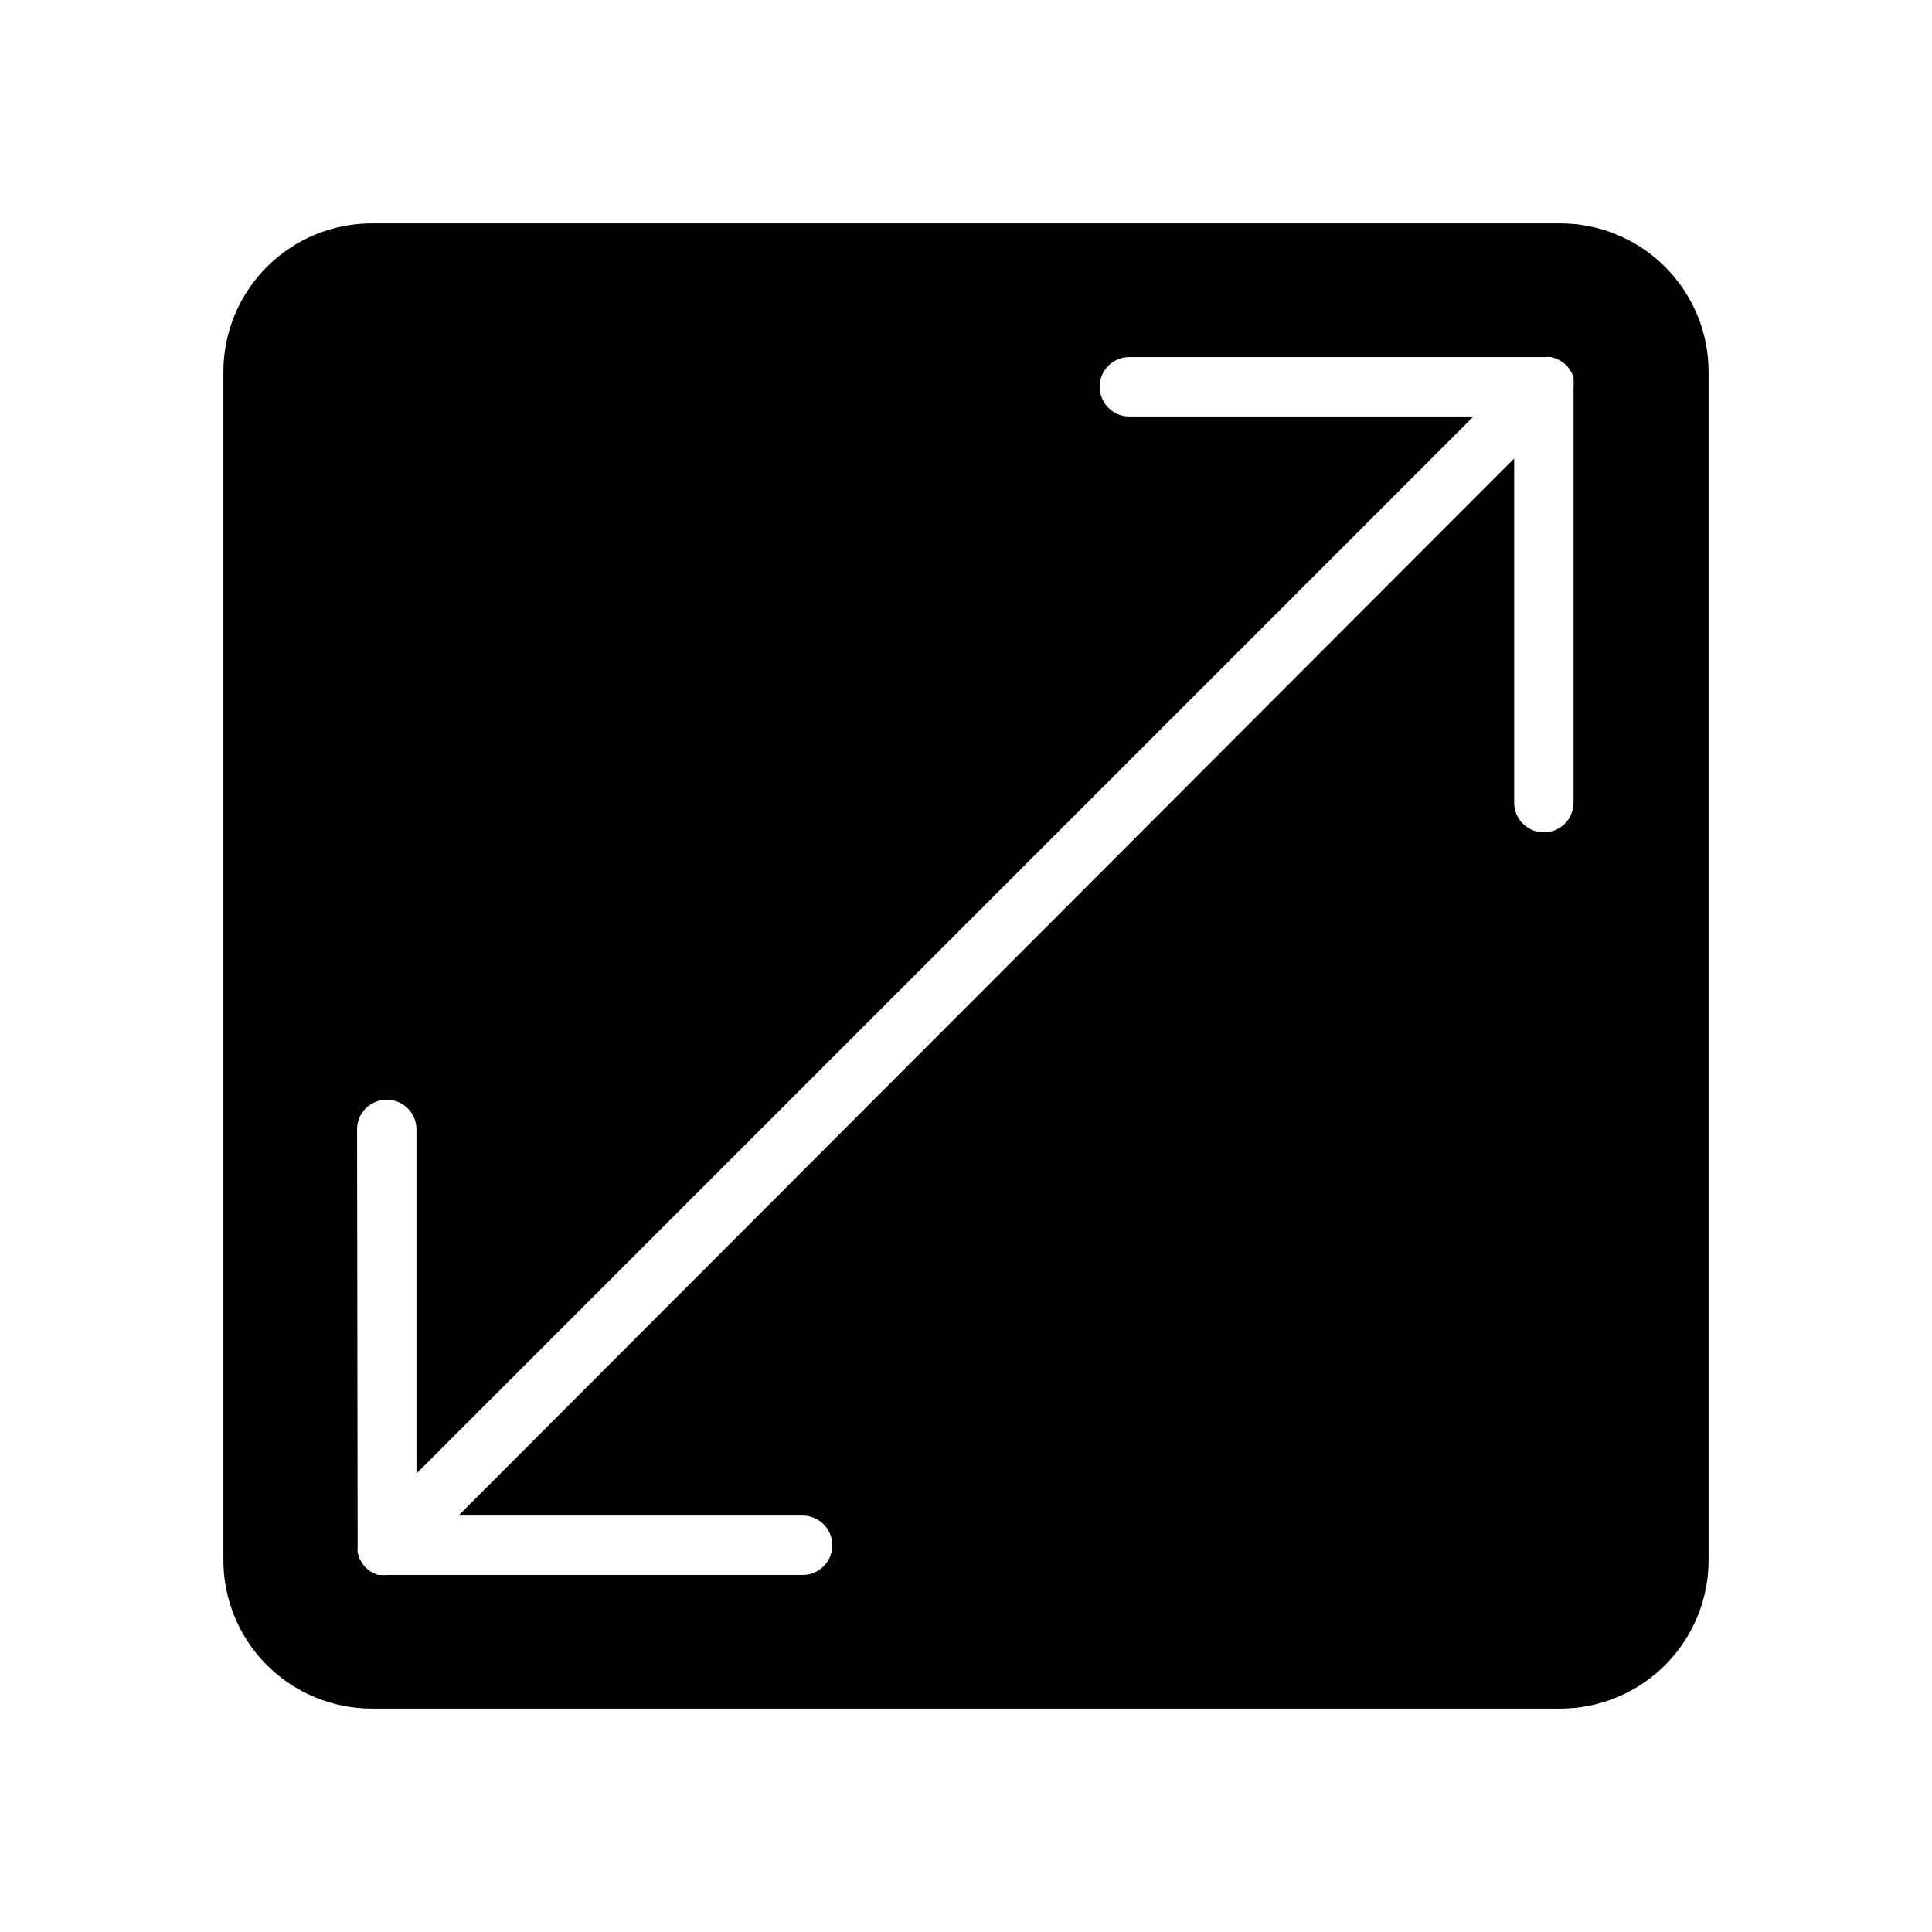
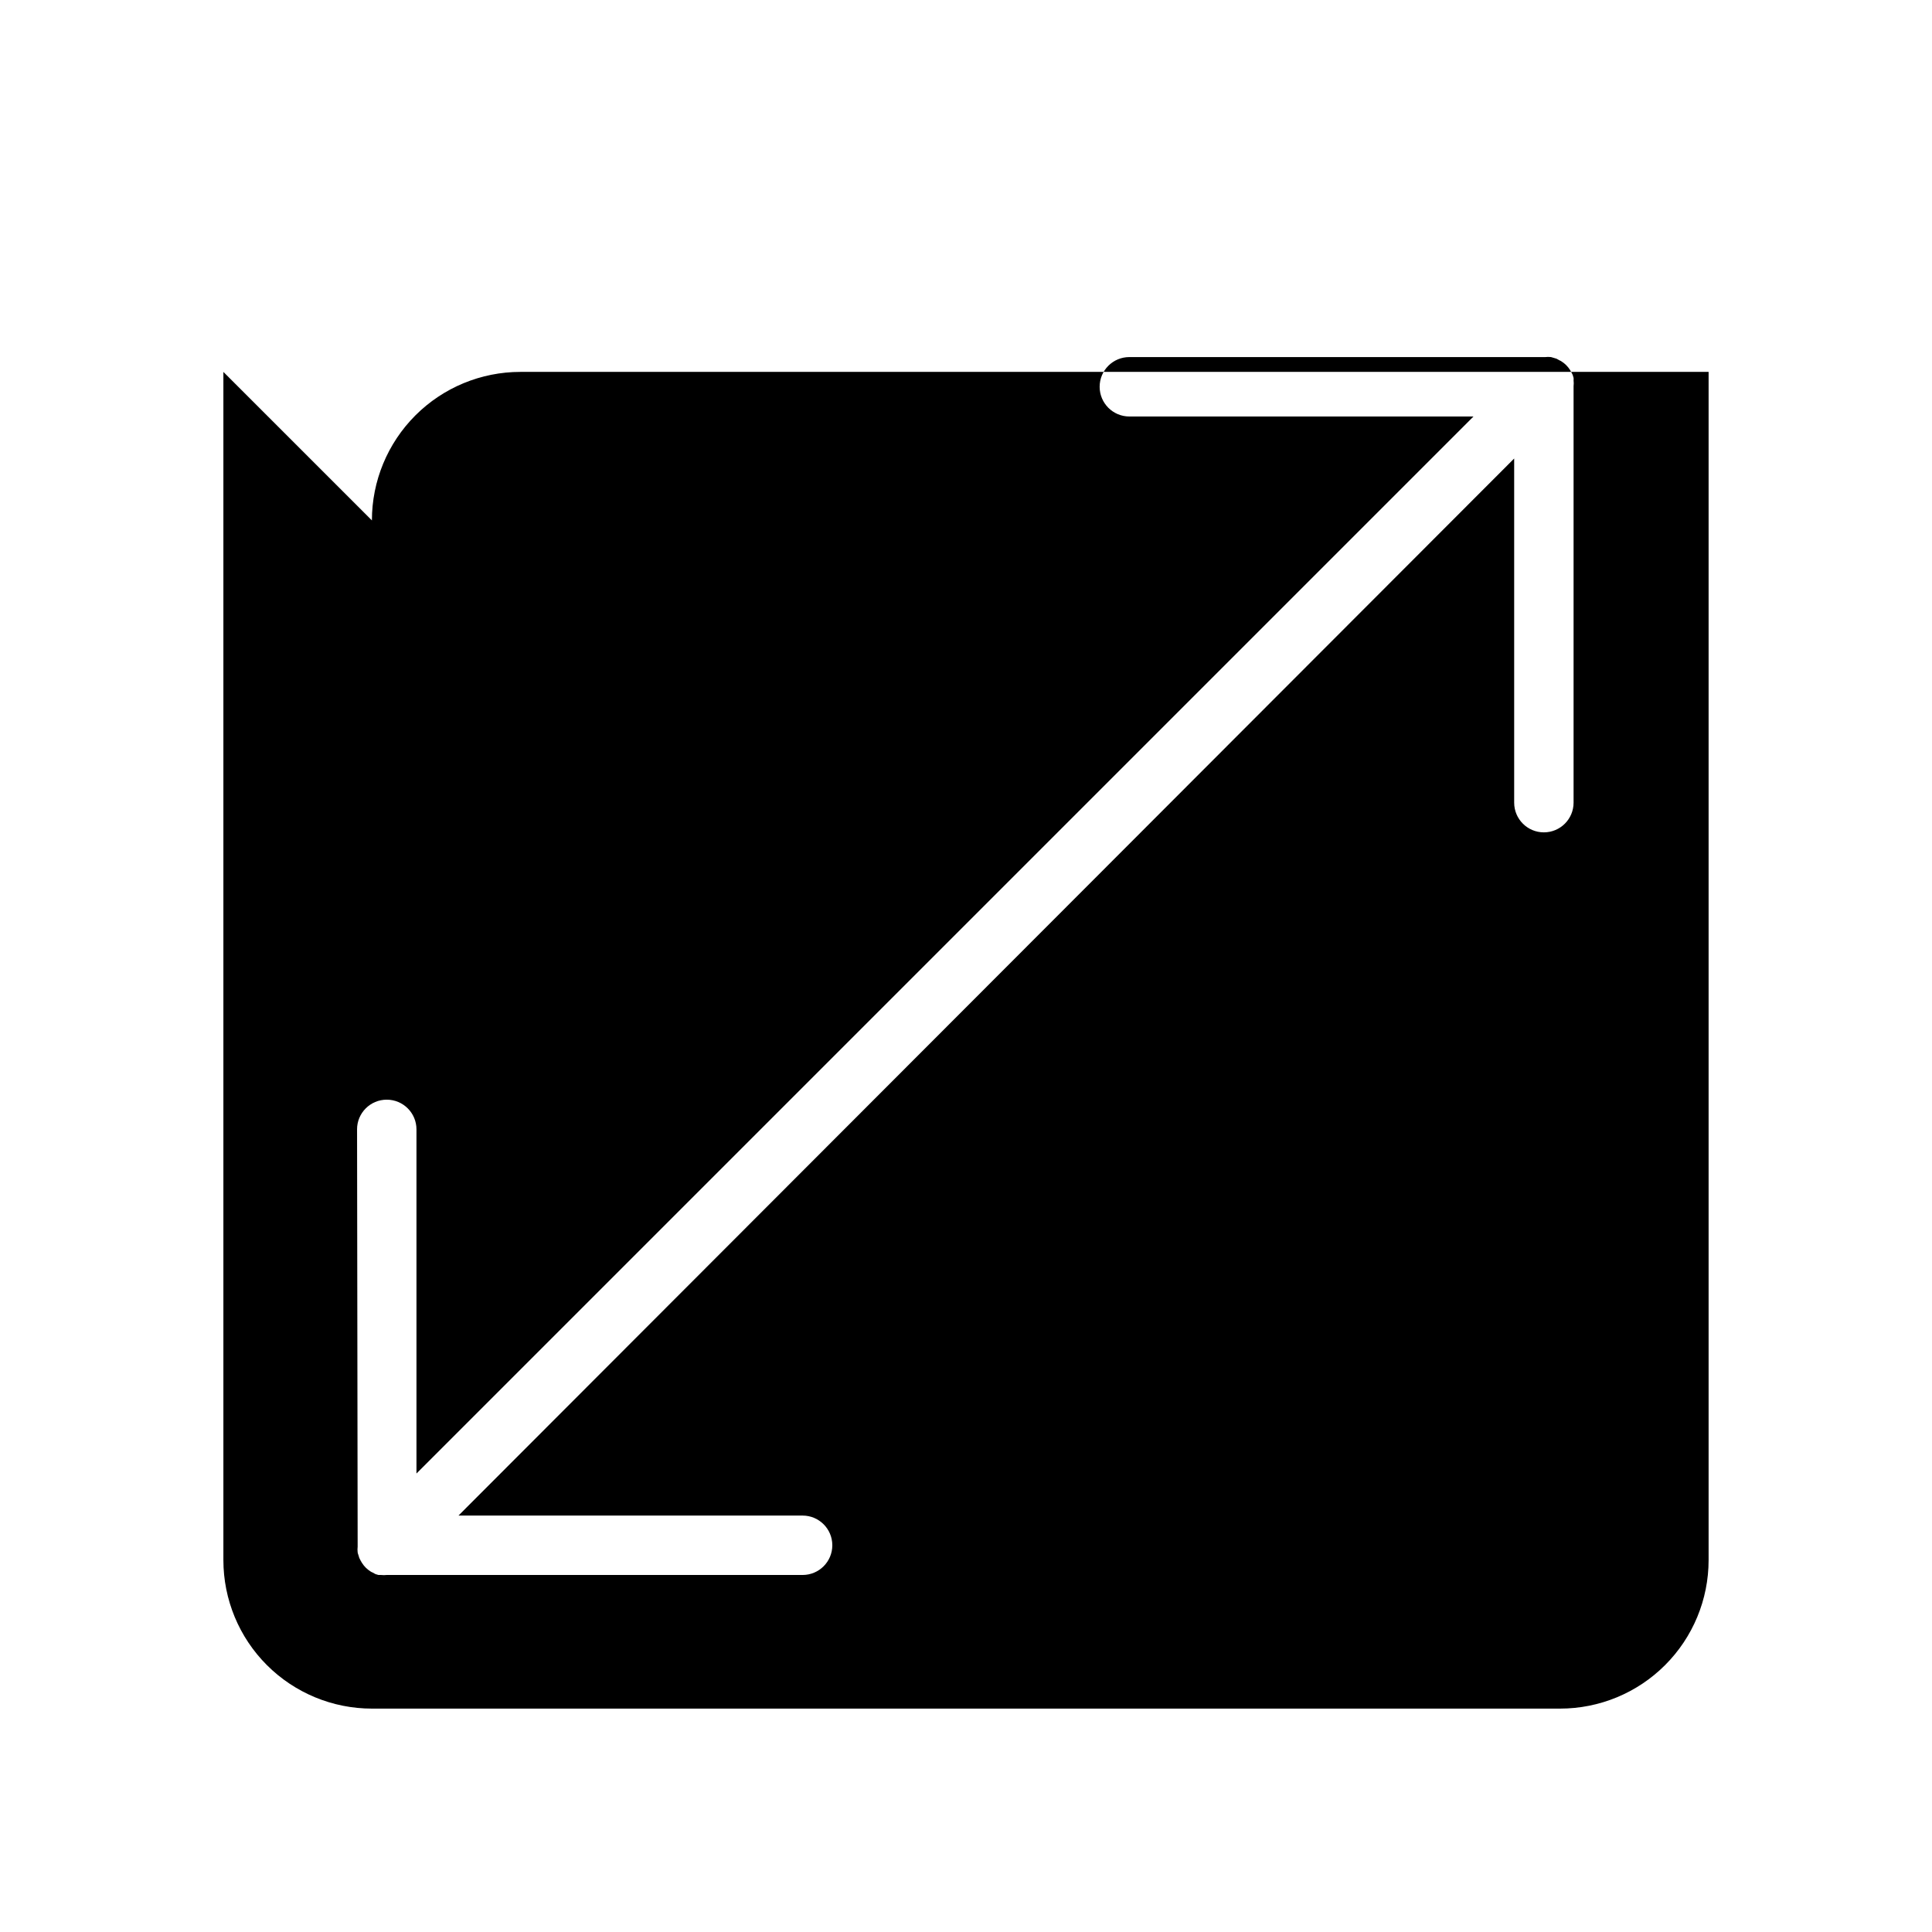
<svg xmlns="http://www.w3.org/2000/svg" fill="#000000" width="800px" height="800px" version="1.1" viewBox="144 144 512 512">
-   <path d="m203.2 242.56v314.88-0.004c0 10.441 4.144 20.453 11.527 27.832 7.383 7.383 17.391 11.531 27.832 11.531h314.88-0.004c10.441 0 20.453-4.148 27.832-11.531 7.383-7.379 11.531-17.391 11.531-27.832v-314.88c0-10.441-4.148-20.449-11.531-27.832-7.379-7.383-17.391-11.527-27.832-11.527h-314.88c-10.441 0-20.449 4.144-27.832 11.527-7.383 7.383-11.527 17.391-11.527 27.832zm35.426 200.74-0.004-0.004c0-4.348 3.523-7.871 7.871-7.871 4.348 0 7.875 3.523 7.875 7.871v91.199l280.12-280.12h-91.199c-4.348 0-7.871-3.527-7.871-7.875 0-4.348 3.523-7.871 7.871-7.871h110.21c0.508-0.059 1.023-0.059 1.535 0l0.668 0.195 0.789 0.234 0.789 0.434-0.004 0.004c0.211 0.074 0.41 0.18 0.59 0.316 0.871 0.555 1.609 1.293 2.164 2.164 0.133 0.188 0.254 0.383 0.355 0.59l0.395 0.789 0.234 0.789v-0.004c0.023 0.223 0.023 0.445 0 0.668 0.059 0.512 0.059 1.027 0 1.535v110.37c0 4.348-3.523 7.871-7.871 7.871-4.348 0-7.871-3.523-7.871-7.871v-91.199l-279.77 280.13h91.199c4.348 0 7.871 3.523 7.871 7.871s-3.523 7.871-7.871 7.871h-110.21c-0.508 0.059-1.023 0.059-1.531 0h-0.668l-0.789-0.234-0.789-0.434c-0.211-0.074-0.41-0.18-0.59-0.316-0.871-0.555-1.609-1.293-2.164-2.164-0.133-0.188-0.25-0.387-0.355-0.59l-0.395-0.789-0.234-0.789v0.004c-0.09-0.215-0.156-0.441-0.195-0.672-0.059-0.508-0.059-1.023 0-1.535z" />
+   <path d="m203.2 242.56v314.88-0.004c0 10.441 4.144 20.453 11.527 27.832 7.383 7.383 17.391 11.531 27.832 11.531h314.88-0.004c10.441 0 20.453-4.148 27.832-11.531 7.383-7.379 11.531-17.391 11.531-27.832v-314.88h-314.88c-10.441 0-20.449 4.144-27.832 11.527-7.383 7.383-11.527 17.391-11.527 27.832zm35.426 200.74-0.004-0.004c0-4.348 3.523-7.871 7.871-7.871 4.348 0 7.875 3.523 7.875 7.871v91.199l280.12-280.12h-91.199c-4.348 0-7.871-3.527-7.871-7.875 0-4.348 3.523-7.871 7.871-7.871h110.21c0.508-0.059 1.023-0.059 1.535 0l0.668 0.195 0.789 0.234 0.789 0.434-0.004 0.004c0.211 0.074 0.41 0.18 0.59 0.316 0.871 0.555 1.609 1.293 2.164 2.164 0.133 0.188 0.254 0.383 0.355 0.59l0.395 0.789 0.234 0.789v-0.004c0.023 0.223 0.023 0.445 0 0.668 0.059 0.512 0.059 1.027 0 1.535v110.37c0 4.348-3.523 7.871-7.871 7.871-4.348 0-7.871-3.523-7.871-7.871v-91.199l-279.77 280.13h91.199c4.348 0 7.871 3.523 7.871 7.871s-3.523 7.871-7.871 7.871h-110.21c-0.508 0.059-1.023 0.059-1.531 0h-0.668l-0.789-0.234-0.789-0.434c-0.211-0.074-0.41-0.18-0.59-0.316-0.871-0.555-1.609-1.293-2.164-2.164-0.133-0.188-0.25-0.387-0.355-0.59l-0.395-0.789-0.234-0.789v0.004c-0.09-0.215-0.156-0.441-0.195-0.672-0.059-0.508-0.059-1.023 0-1.535z" />
</svg>